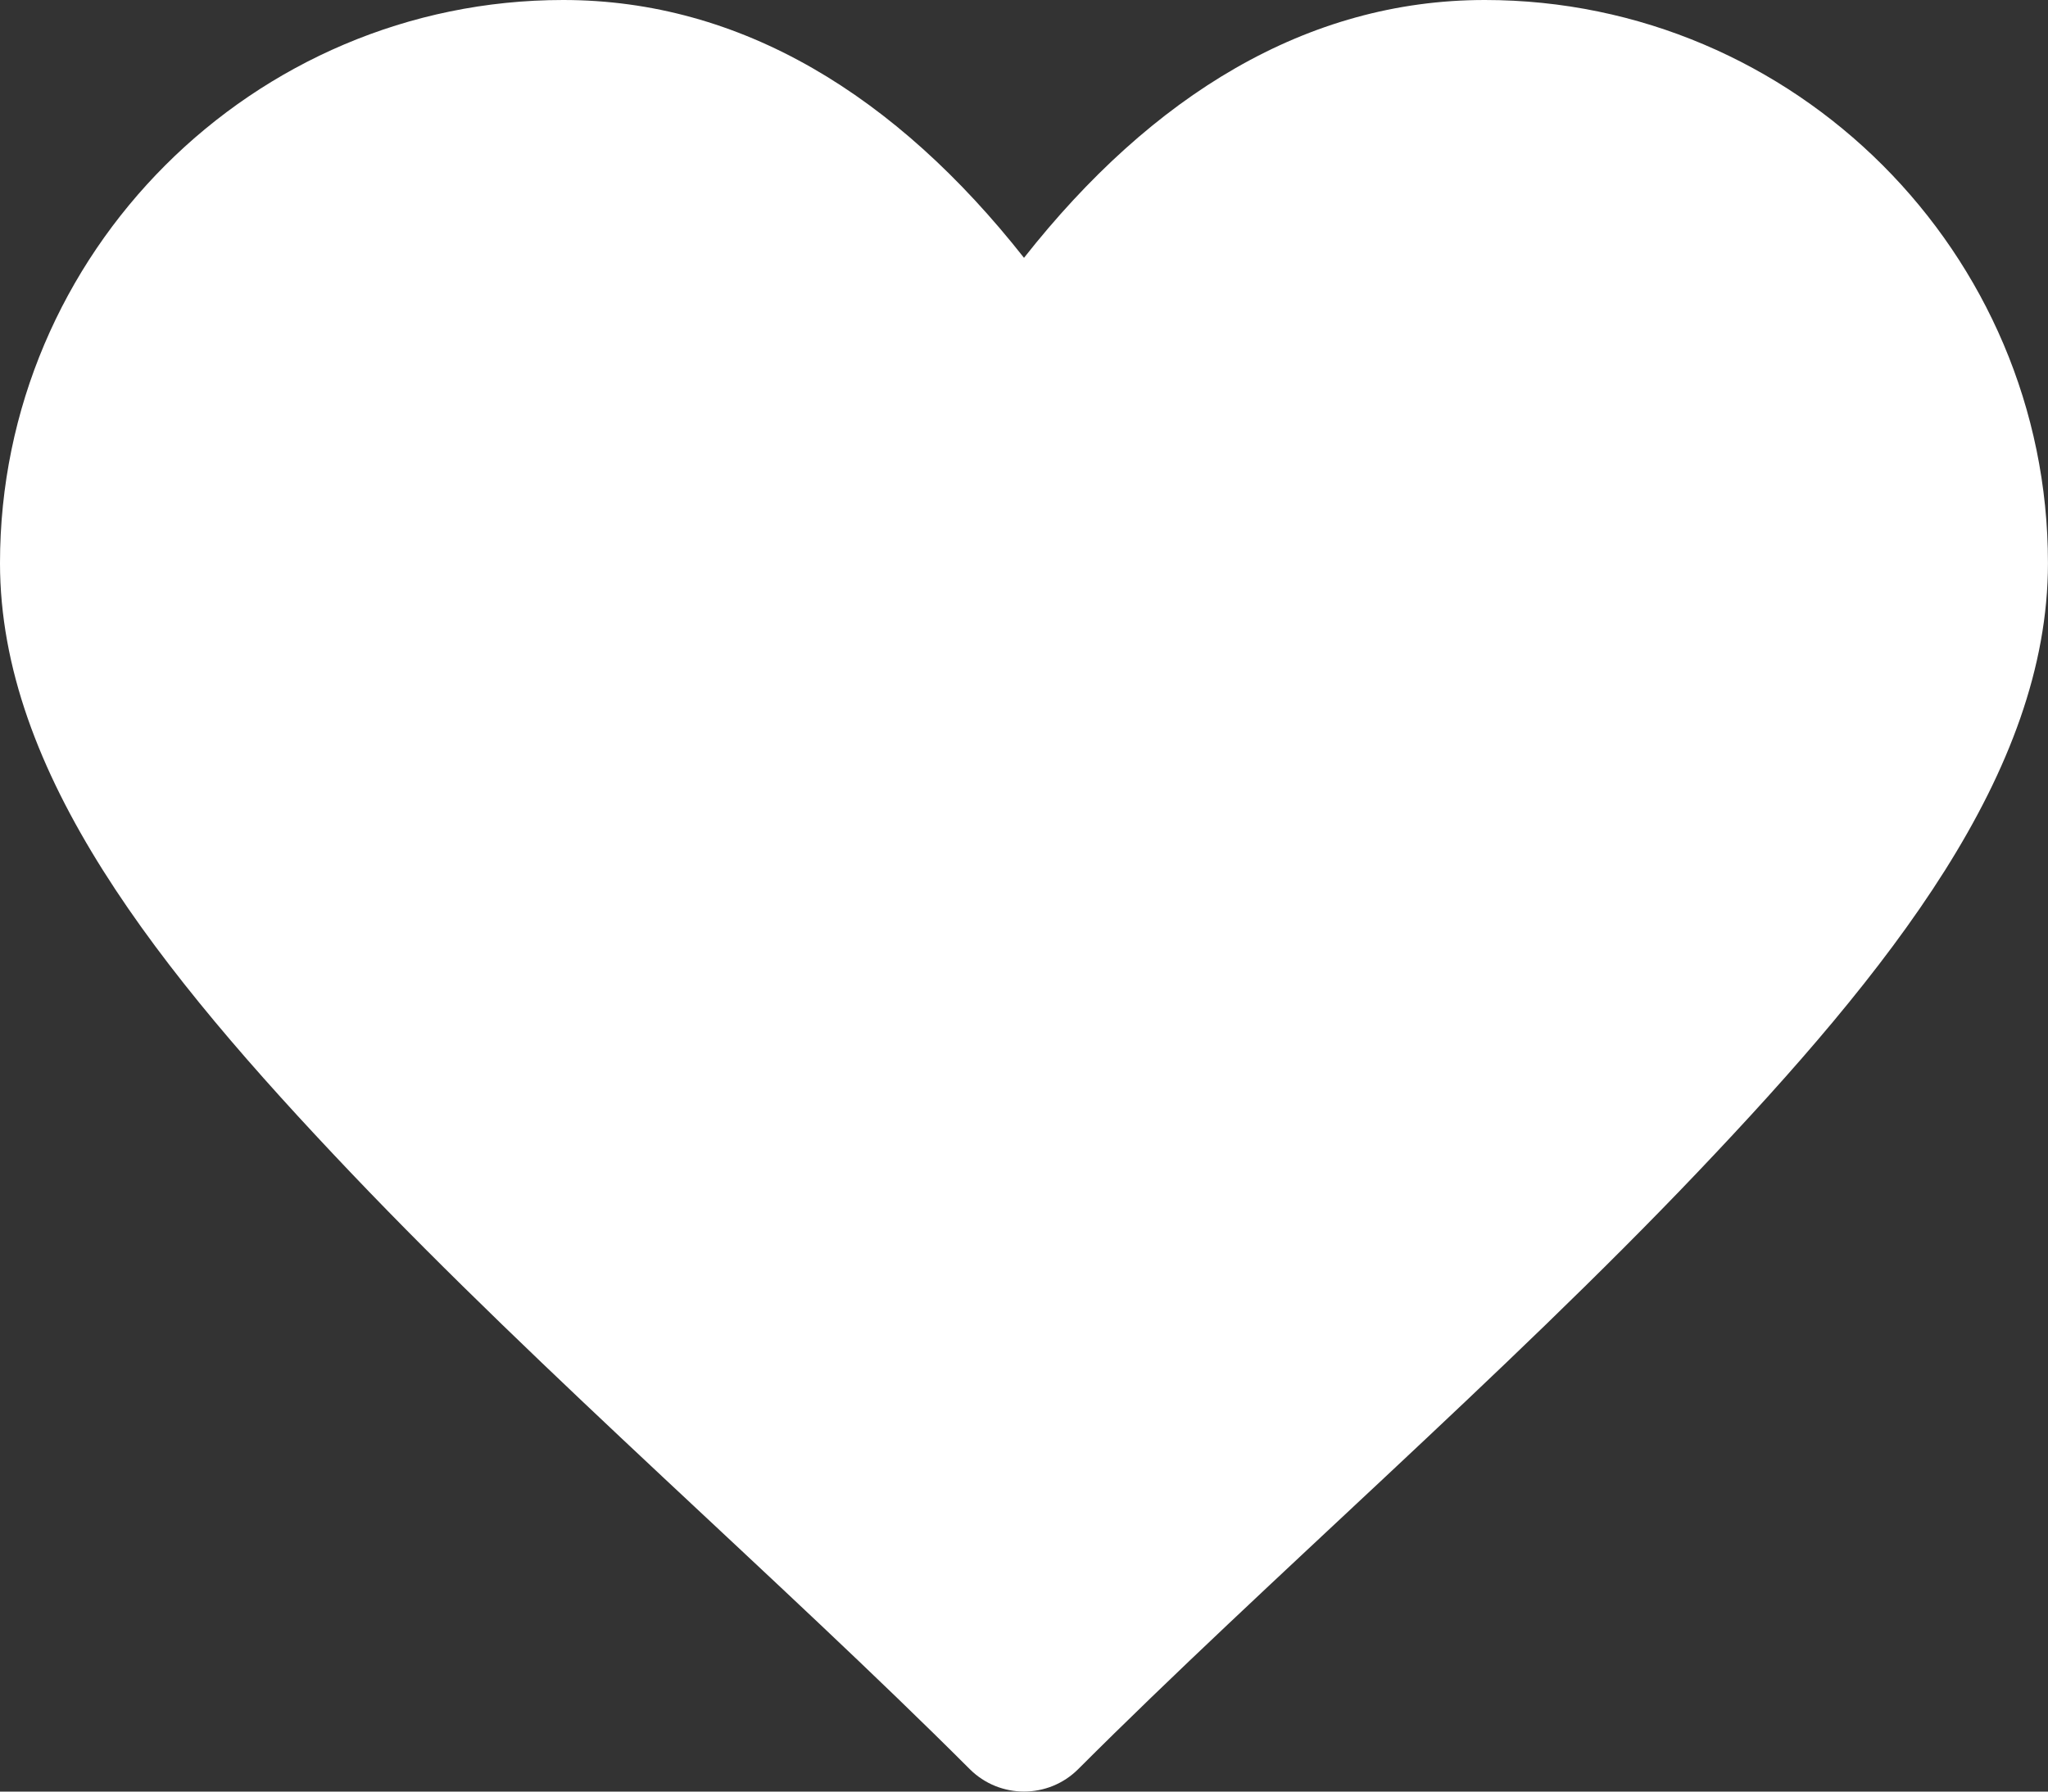
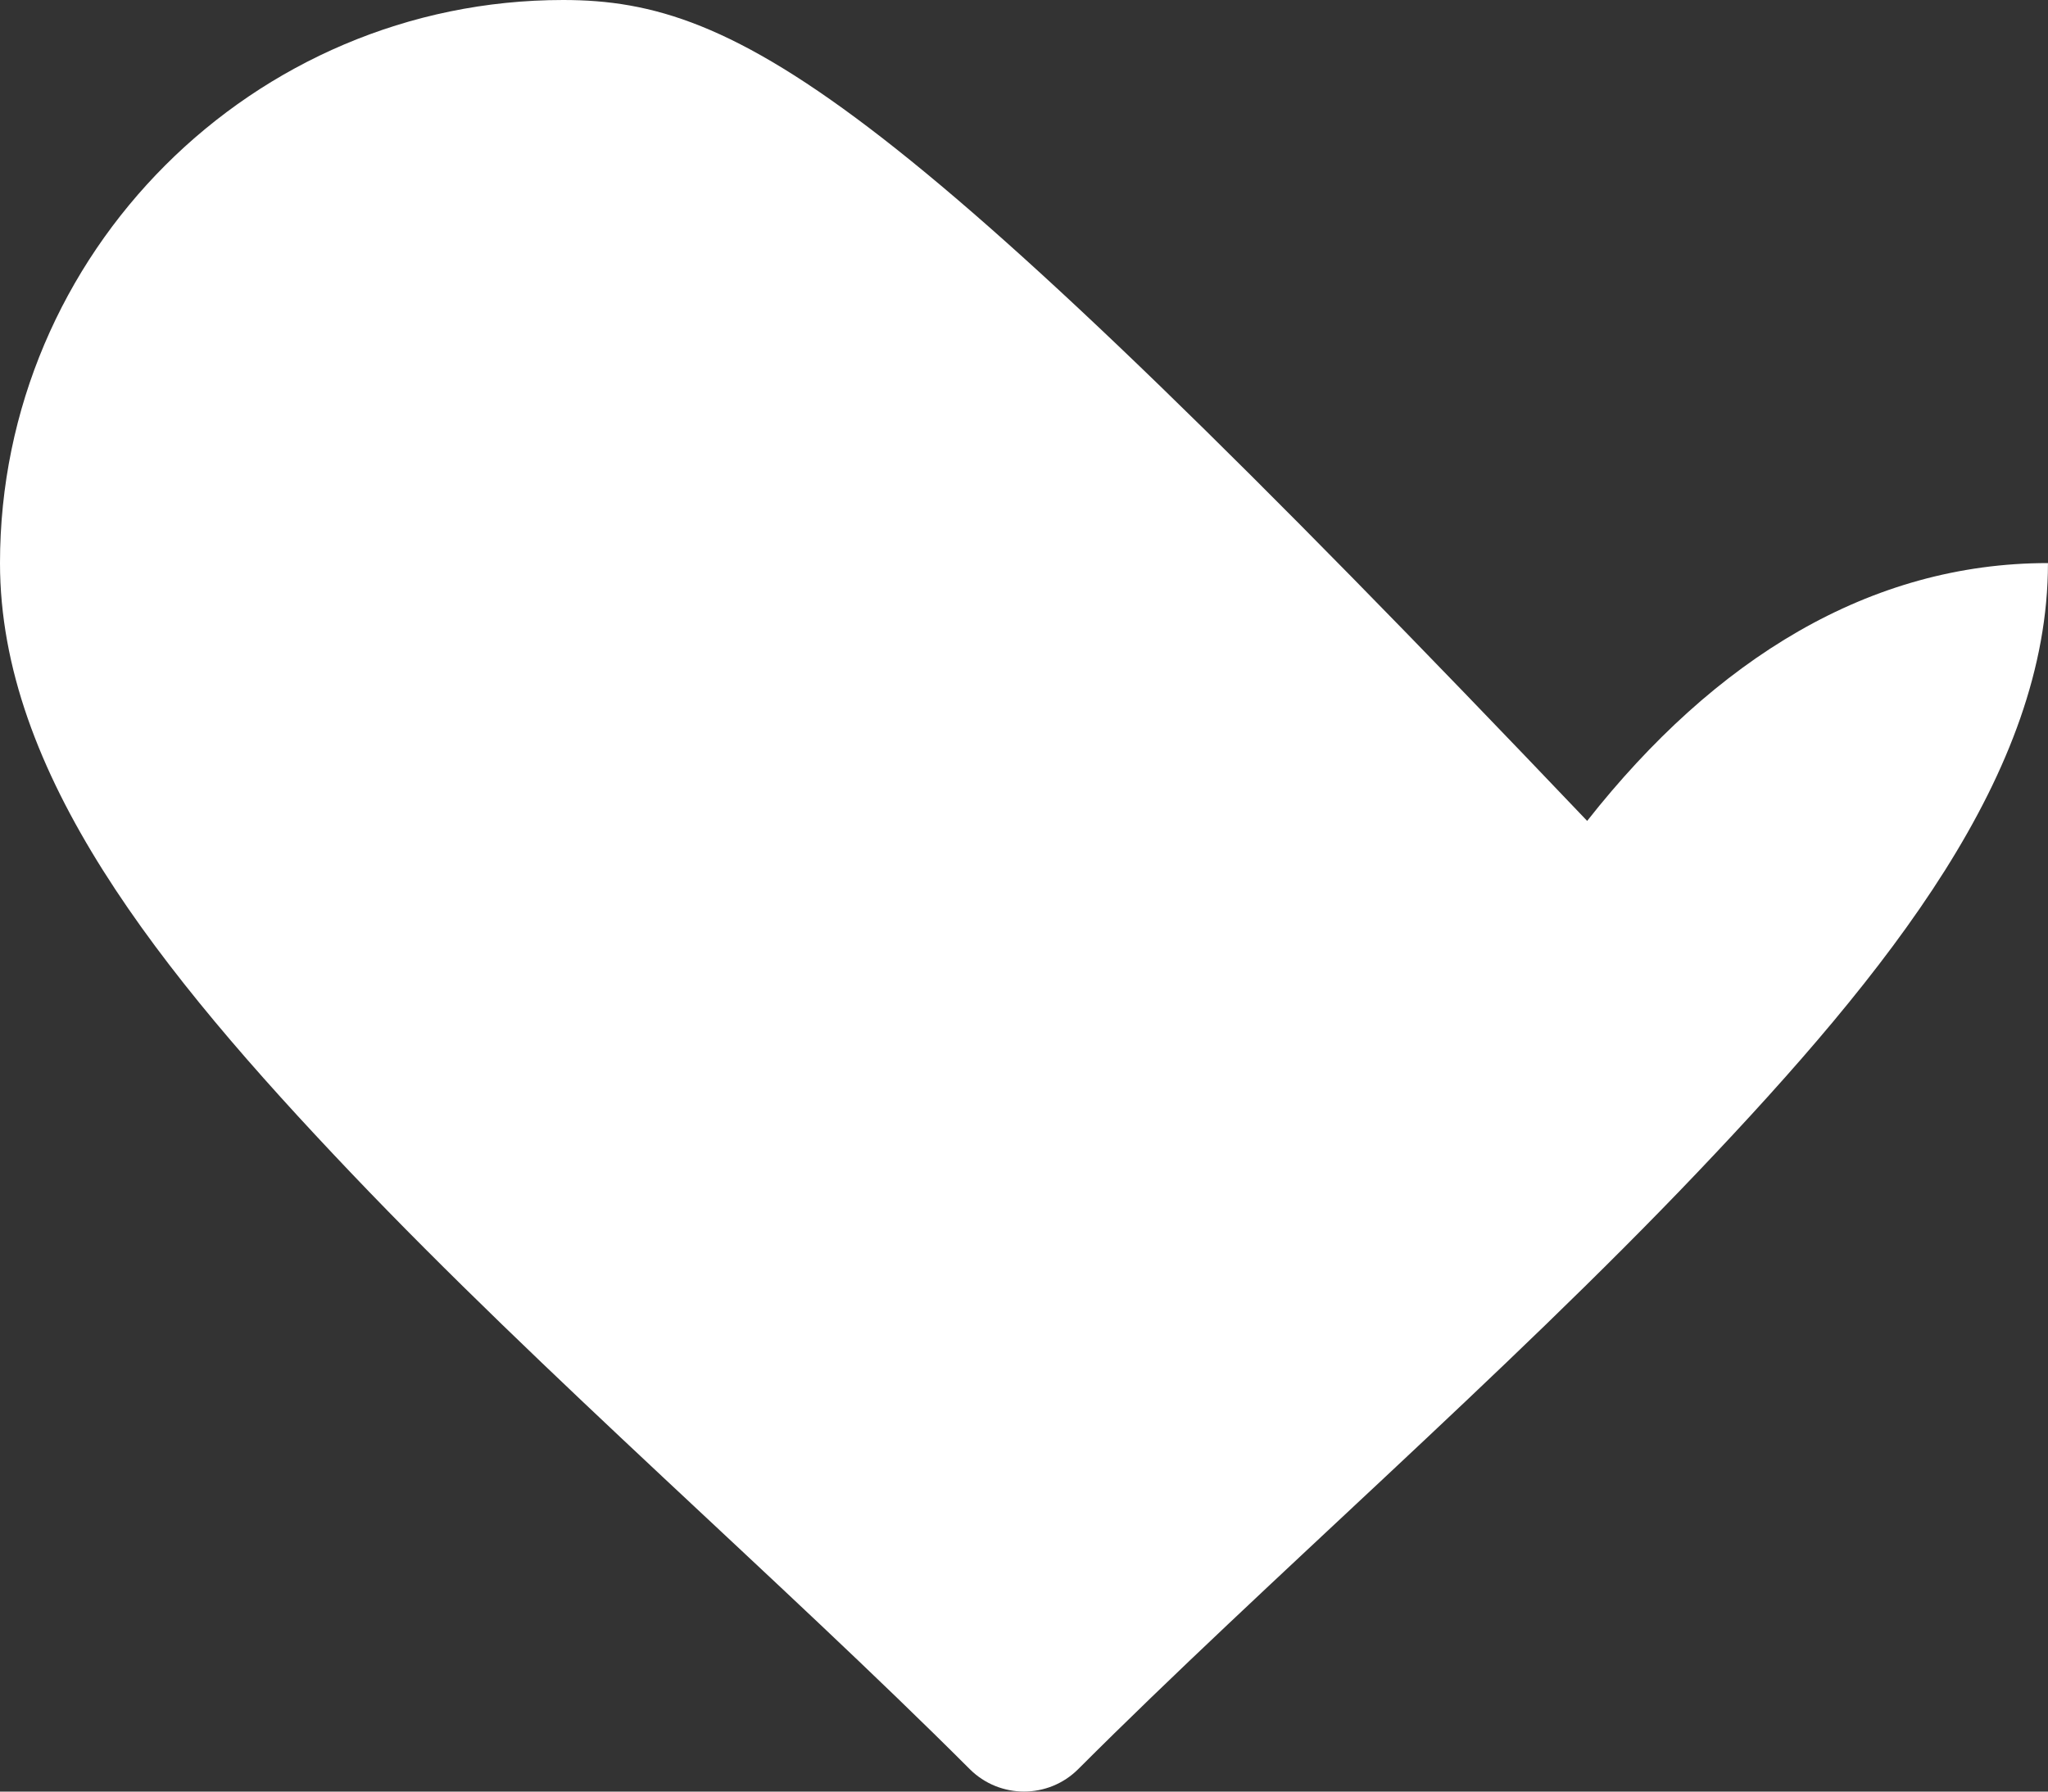
<svg xmlns="http://www.w3.org/2000/svg" id="walls" viewBox="0 0 500 437.5">
  <rect x="0" y="0" width="500" height="437.5" fill="#333333" stroke="none" />
-   <path id="favorite" d="m137.5,0C61.78,0,0,61.78,0,137.5c0,51.2,38.6,99.41,85.64,148.85,47.05,49.44,104.96,99.52,151.1,145.65,7.32,7.32,19.19,7.32,26.51,0,46.14-46.14,104.05-96.21,151.1-145.65s85.64-97.65,85.64-148.85C500,61.78,438.22,0,362.5,0c-43.46,0-81.29,23.33-112.5,62.96C218.79,23.33,180.96,0,137.5,0Z" style="fill:#fff;" />
+   <path id="favorite" d="m137.5,0C61.78,0,0,61.78,0,137.5c0,51.2,38.6,99.41,85.64,148.85,47.05,49.44,104.96,99.52,151.1,145.65,7.32,7.32,19.19,7.32,26.51,0,46.14-46.14,104.05-96.21,151.1-145.65s85.64-97.65,85.64-148.85c-43.46,0-81.29,23.33-112.5,62.96C218.79,23.33,180.96,0,137.5,0Z" style="fill:#fff;" />
</svg>